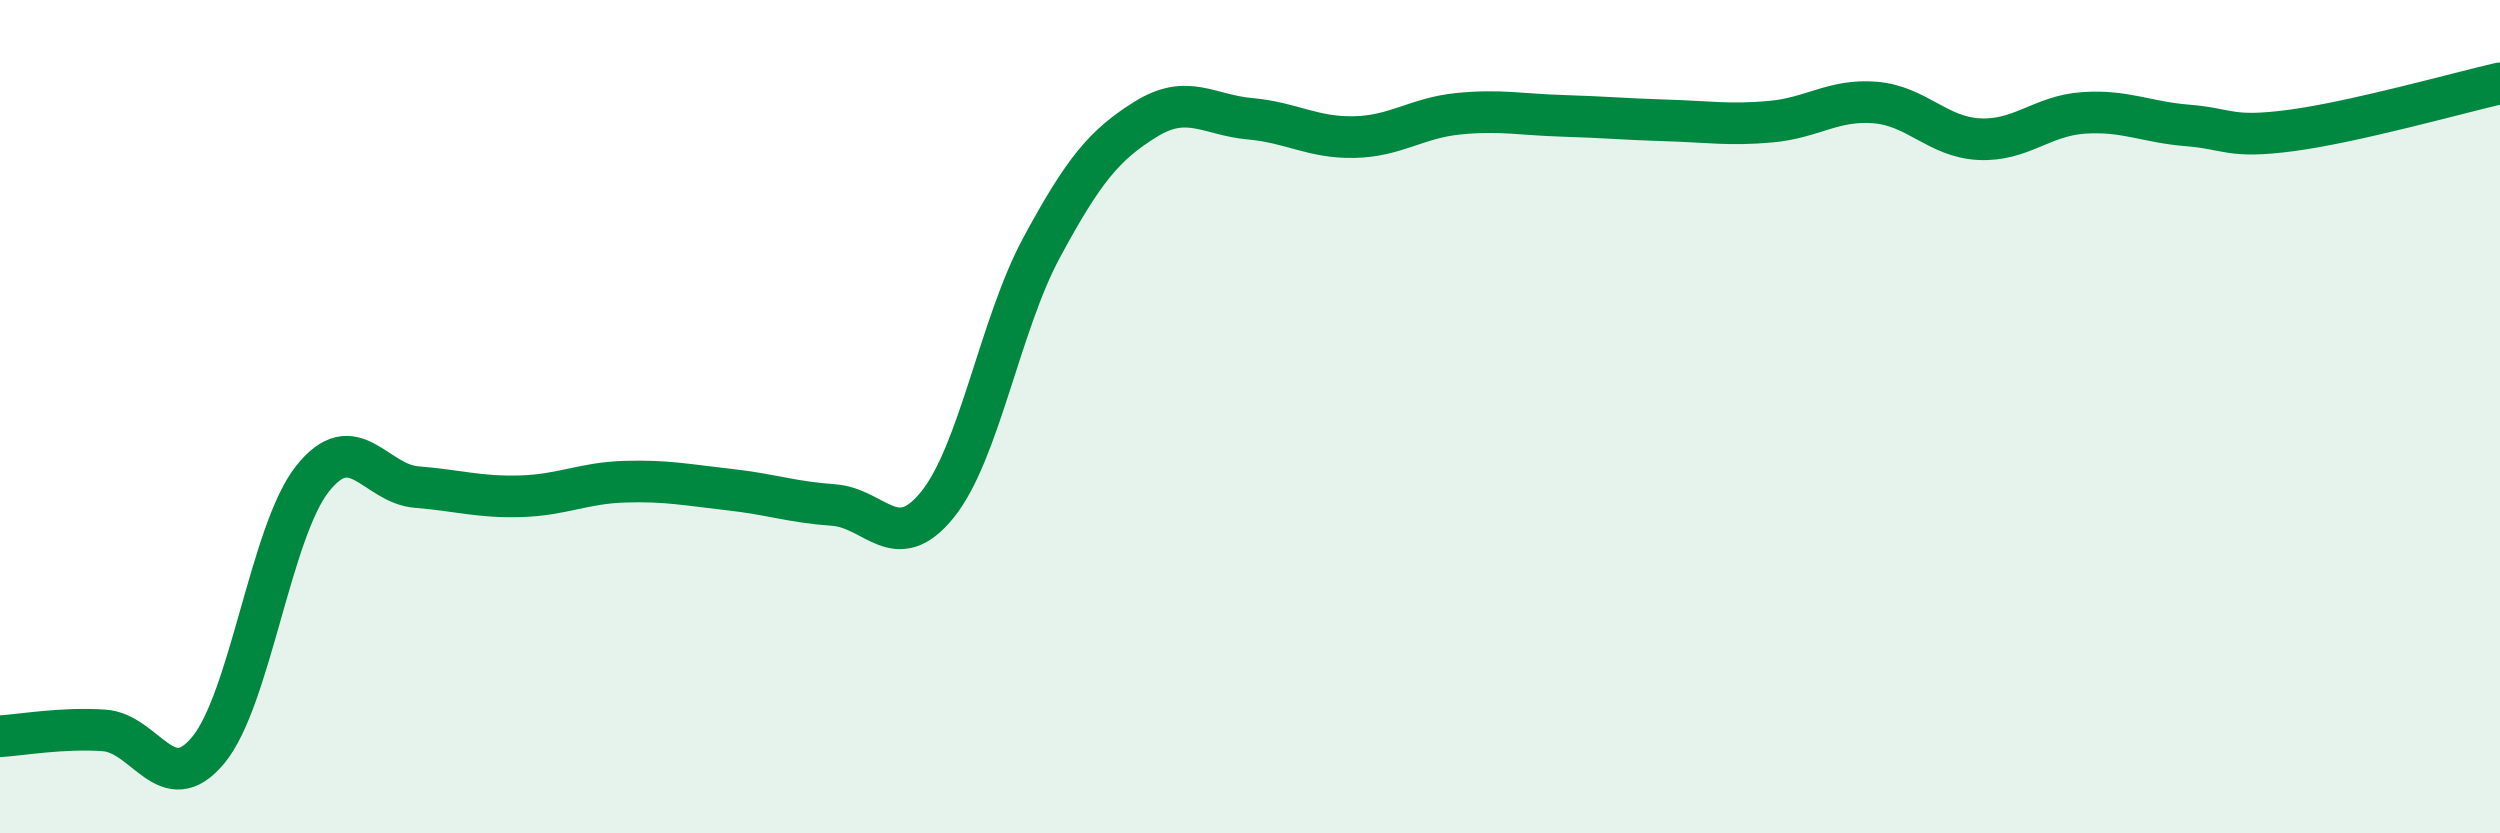
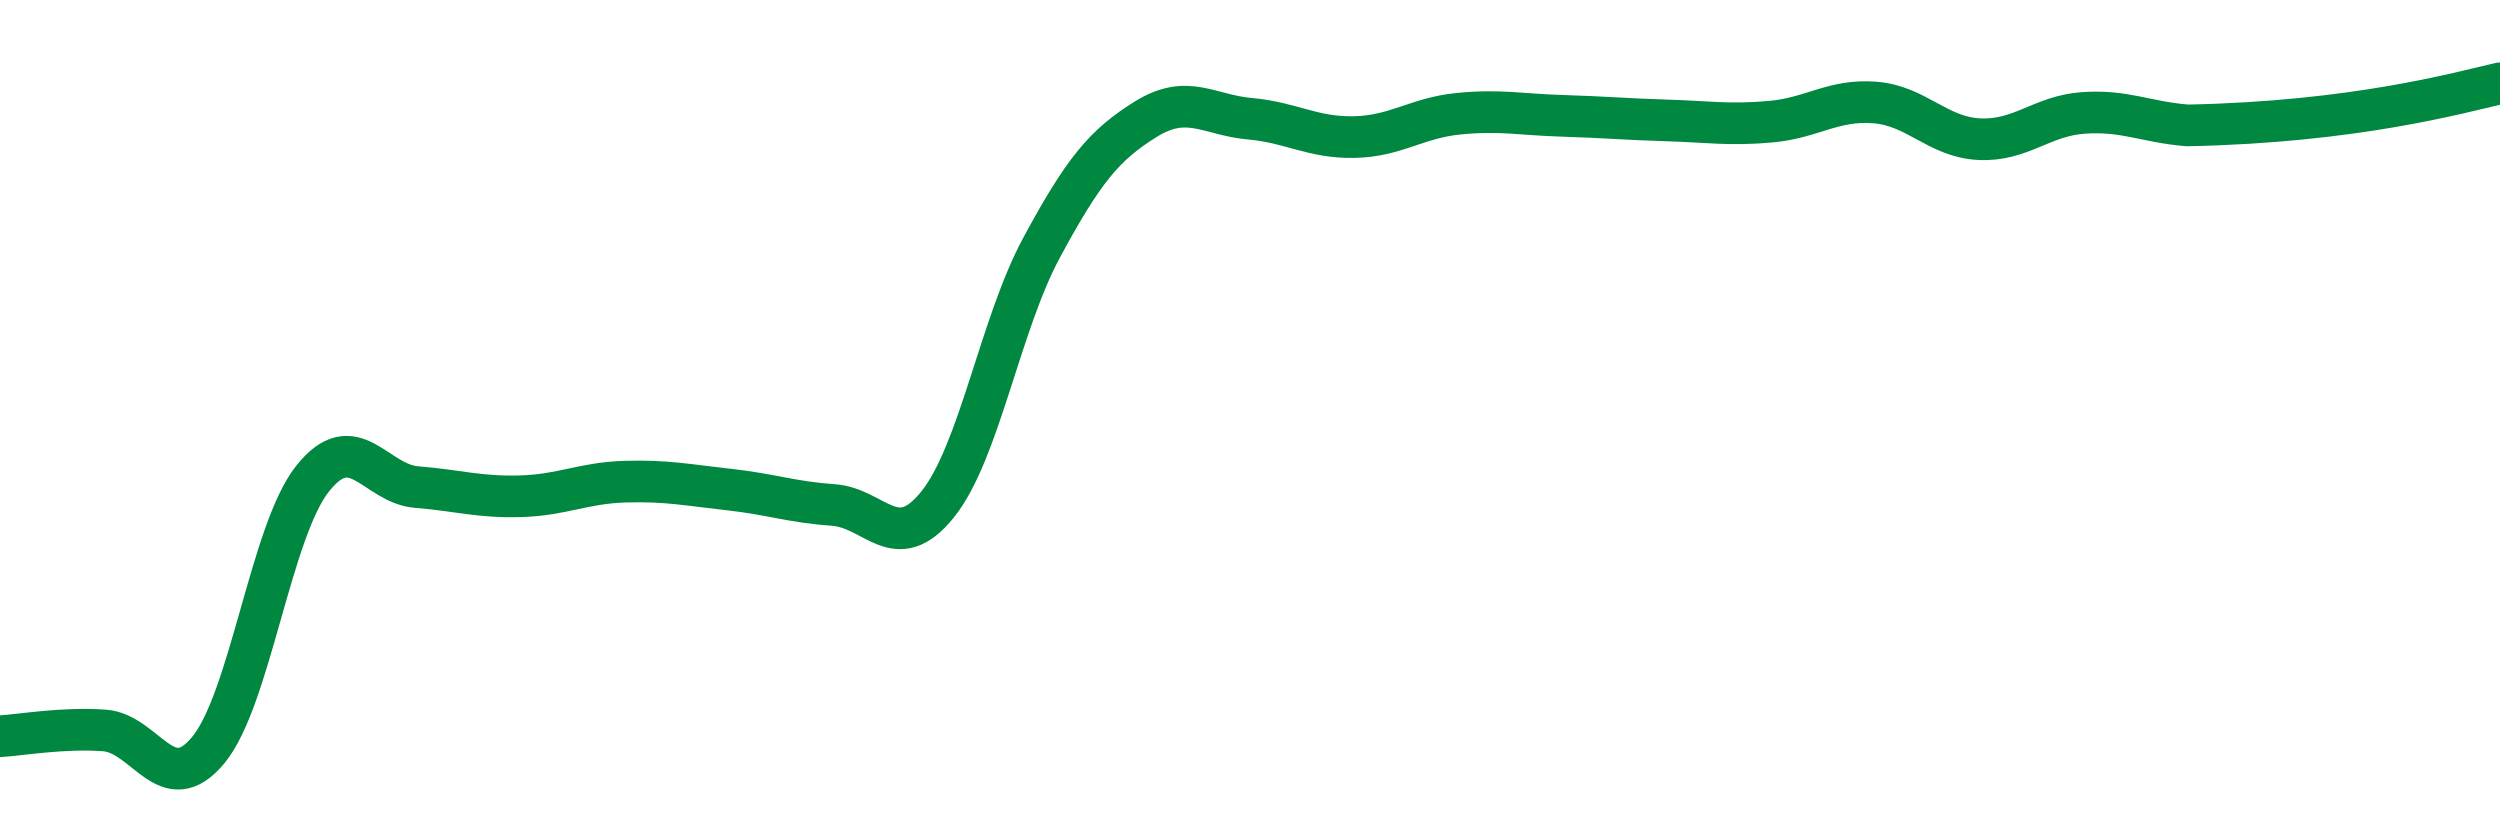
<svg xmlns="http://www.w3.org/2000/svg" width="60" height="20" viewBox="0 0 60 20">
-   <path d="M 0,17.67 C 0.5,17.64 1.5,17.46 2.5,17.53 C 3.5,17.6 4,19.21 5,18 C 6,16.79 6.5,12.75 7.5,11.49 C 8.5,10.23 9,11.61 10,11.69 C 11,11.77 11.5,11.94 12.5,11.91 C 13.5,11.88 14,11.59 15,11.56 C 16,11.53 16.5,11.64 17.5,11.75 C 18.5,11.86 19,12.05 20,12.12 C 21,12.19 21.5,13.35 22.5,12.11 C 23.5,10.87 24,7.79 25,5.94 C 26,4.09 26.5,3.48 27.5,2.86 C 28.5,2.24 29,2.76 30,2.85 C 31,2.94 31.5,3.31 32.5,3.29 C 33.5,3.27 34,2.83 35,2.73 C 36,2.63 36.5,2.75 37.5,2.78 C 38.5,2.81 39,2.86 40,2.89 C 41,2.92 41.5,3.01 42.5,2.92 C 43.5,2.83 44,2.38 45,2.46 C 46,2.54 46.5,3.29 47.5,3.34 C 48.5,3.39 49,2.78 50,2.71 C 51,2.64 51.5,2.93 52.5,3.01 C 53.5,3.09 53.5,3.33 55,3.13 C 56.5,2.93 59,2.23 60,2L60 20L0 20Z" fill="#008740" opacity="0.1" stroke-linecap="round" stroke-linejoin="round" />
-   <path d="M 0,17.67 C 0.5,17.64 1.5,17.46 2.5,17.53 C 3.5,17.6 4,19.21 5,18 C 6,16.79 6.5,12.75 7.5,11.49 C 8.5,10.23 9,11.61 10,11.69 C 11,11.77 11.5,11.94 12.5,11.91 C 13.5,11.88 14,11.59 15,11.56 C 16,11.53 16.5,11.64 17.5,11.75 C 18.5,11.86 19,12.05 20,12.12 C 21,12.19 21.5,13.35 22.5,12.11 C 23.5,10.87 24,7.79 25,5.94 C 26,4.09 26.5,3.48 27.5,2.86 C 28.5,2.24 29,2.76 30,2.85 C 31,2.94 31.5,3.31 32.5,3.29 C 33.5,3.27 34,2.83 35,2.73 C 36,2.63 36.5,2.75 37.5,2.78 C 38.5,2.81 39,2.86 40,2.89 C 41,2.92 41.5,3.01 42.5,2.92 C 43.5,2.83 44,2.38 45,2.46 C 46,2.54 46.5,3.29 47.5,3.34 C 48.5,3.39 49,2.78 50,2.71 C 51,2.64 51.5,2.93 52.5,3.01 C 53.5,3.09 53.5,3.33 55,3.13 C 56.5,2.93 59,2.23 60,2" stroke="#008740" stroke-width="1" fill="none" stroke-linecap="round" stroke-linejoin="round" />
+   <path d="M 0,17.67 C 0.5,17.64 1.5,17.46 2.5,17.53 C 3.5,17.6 4,19.21 5,18 C 6,16.79 6.5,12.75 7.5,11.49 C 8.5,10.23 9,11.61 10,11.69 C 11,11.77 11.5,11.94 12.5,11.91 C 13.5,11.88 14,11.59 15,11.56 C 16,11.53 16.5,11.64 17.5,11.75 C 18.5,11.86 19,12.05 20,12.12 C 21,12.19 21.5,13.35 22.5,12.11 C 23.5,10.87 24,7.79 25,5.94 C 26,4.09 26.5,3.48 27.5,2.86 C 28.5,2.24 29,2.76 30,2.85 C 31,2.94 31.5,3.31 32.5,3.29 C 33.5,3.27 34,2.83 35,2.73 C 36,2.63 36.5,2.75 37.5,2.78 C 38.5,2.81 39,2.86 40,2.89 C 41,2.92 41.5,3.01 42.5,2.92 C 43.5,2.83 44,2.38 45,2.46 C 46,2.54 46.5,3.29 47.5,3.34 C 48.5,3.39 49,2.78 50,2.71 C 51,2.64 51.5,2.93 52.5,3.01 C 56.5,2.93 59,2.23 60,2" stroke="#008740" stroke-width="1" fill="none" stroke-linecap="round" stroke-linejoin="round" />
</svg>